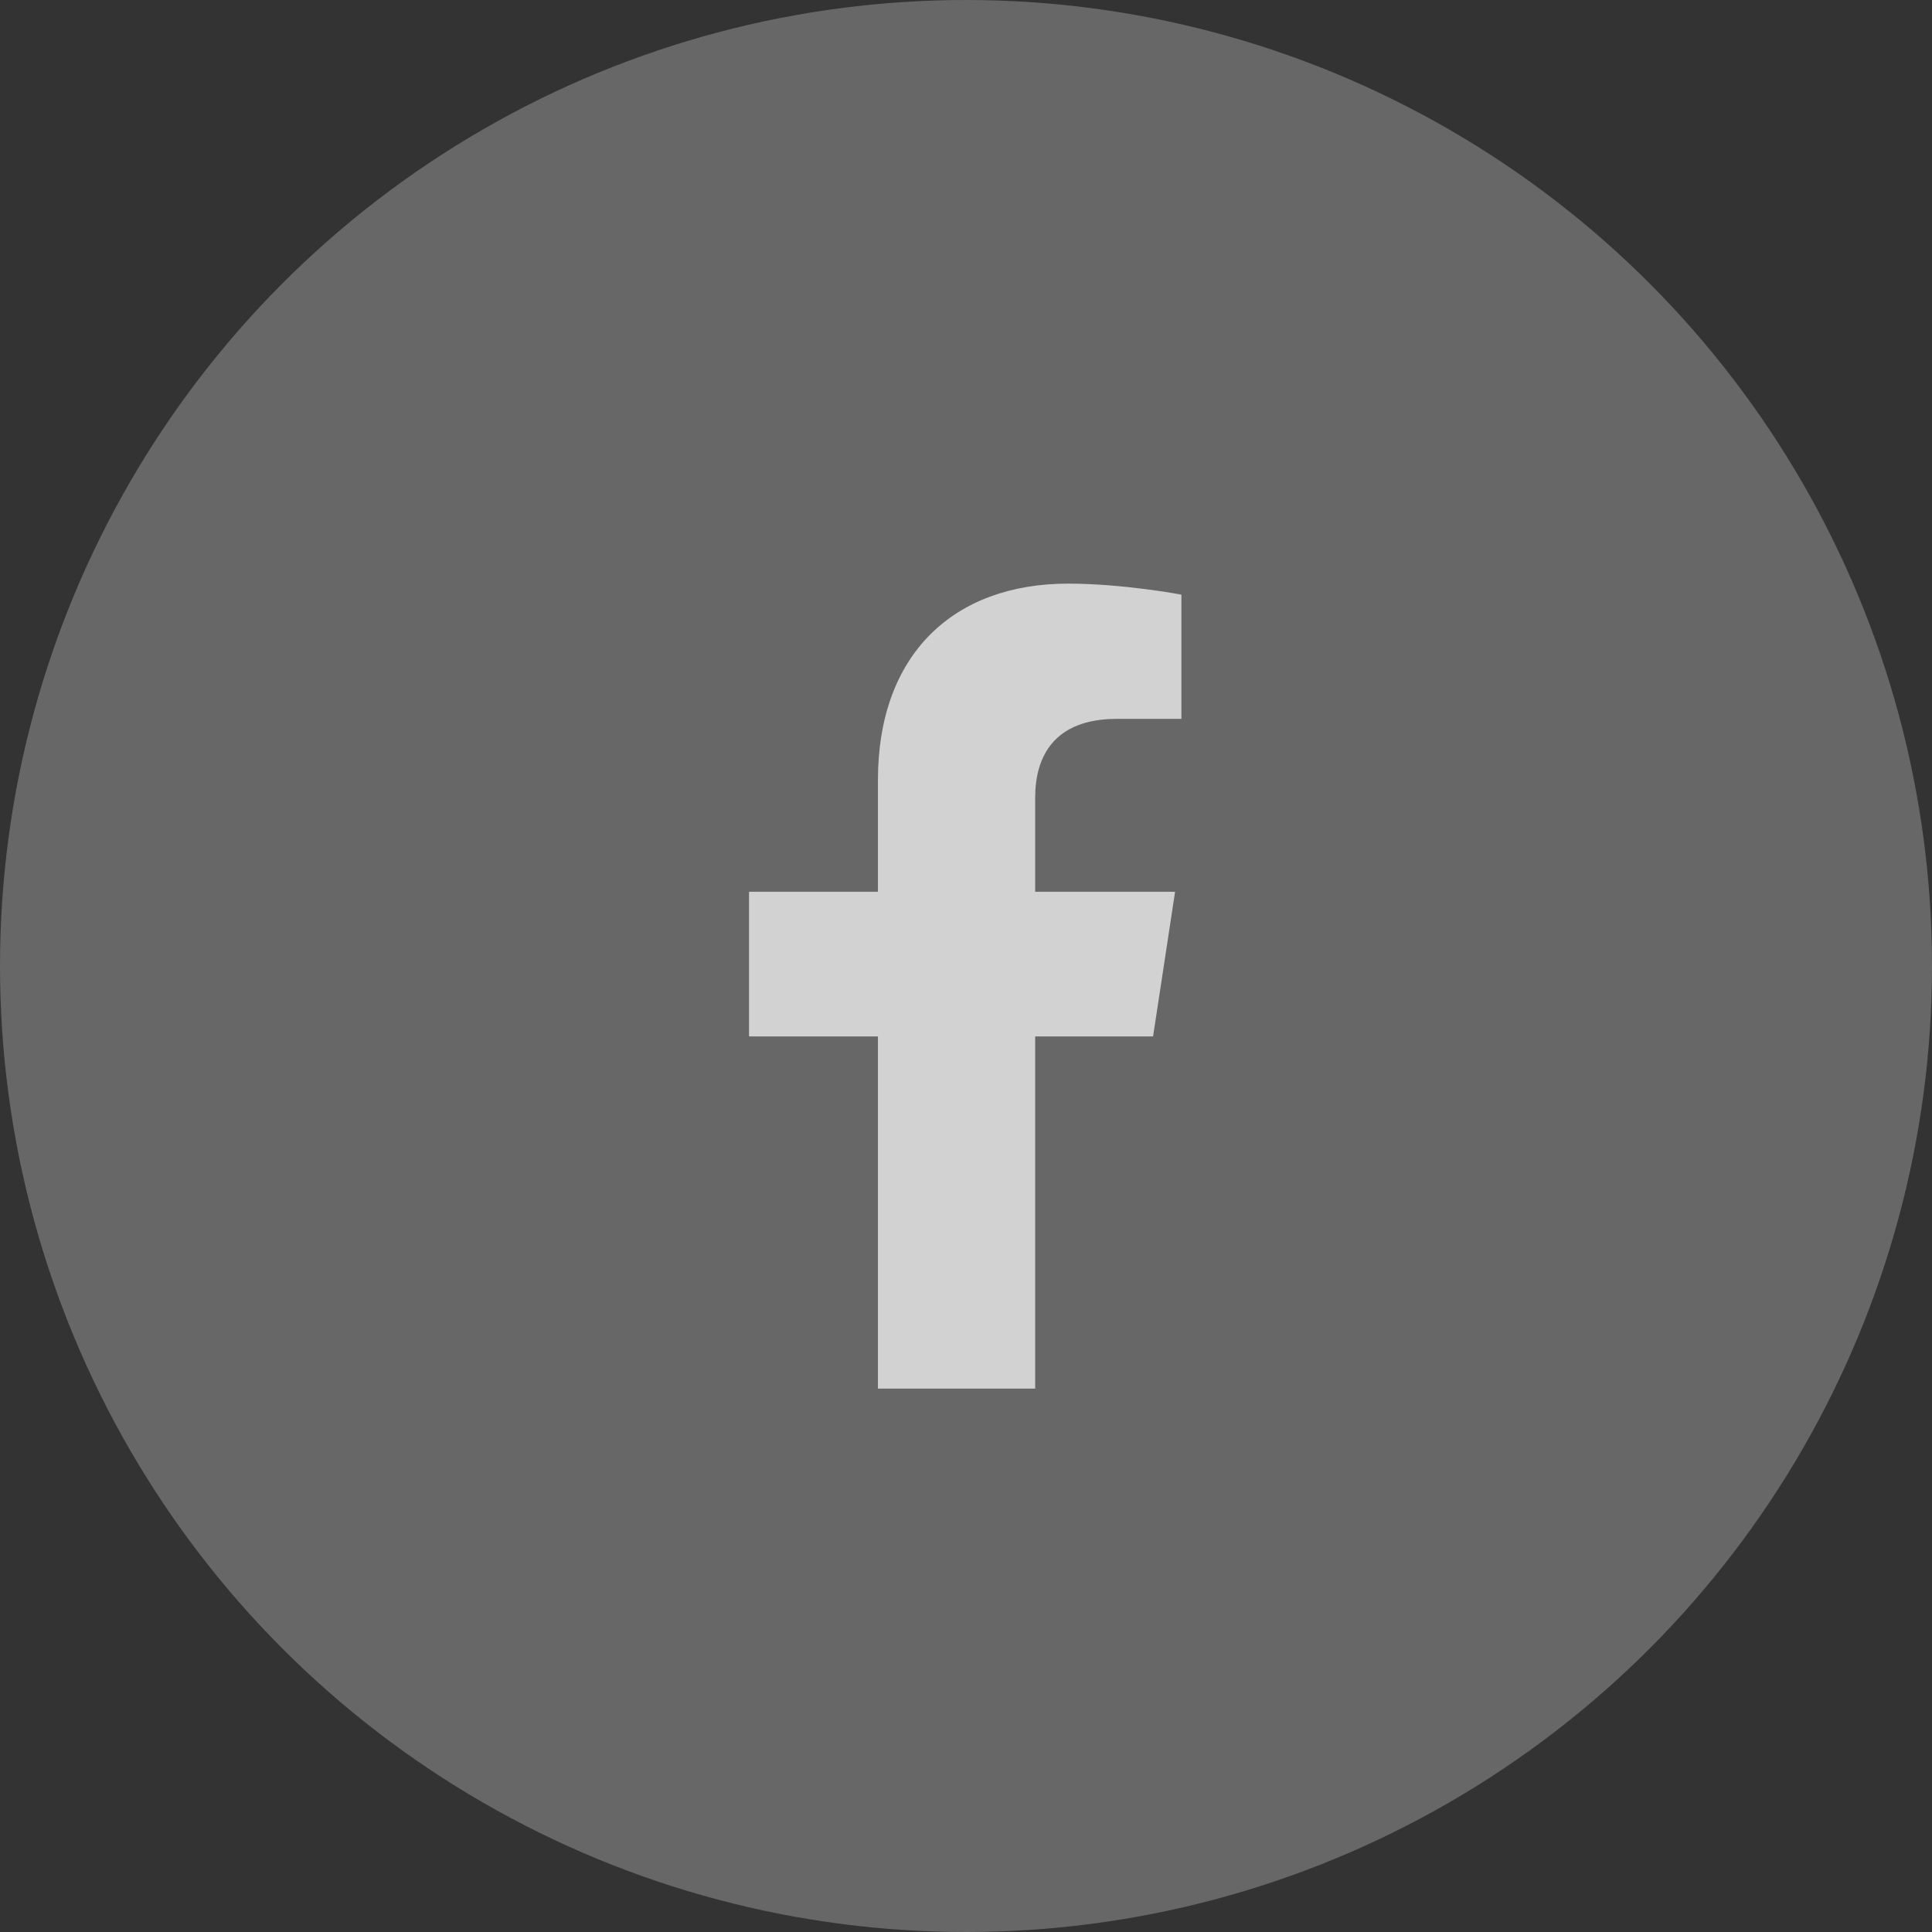
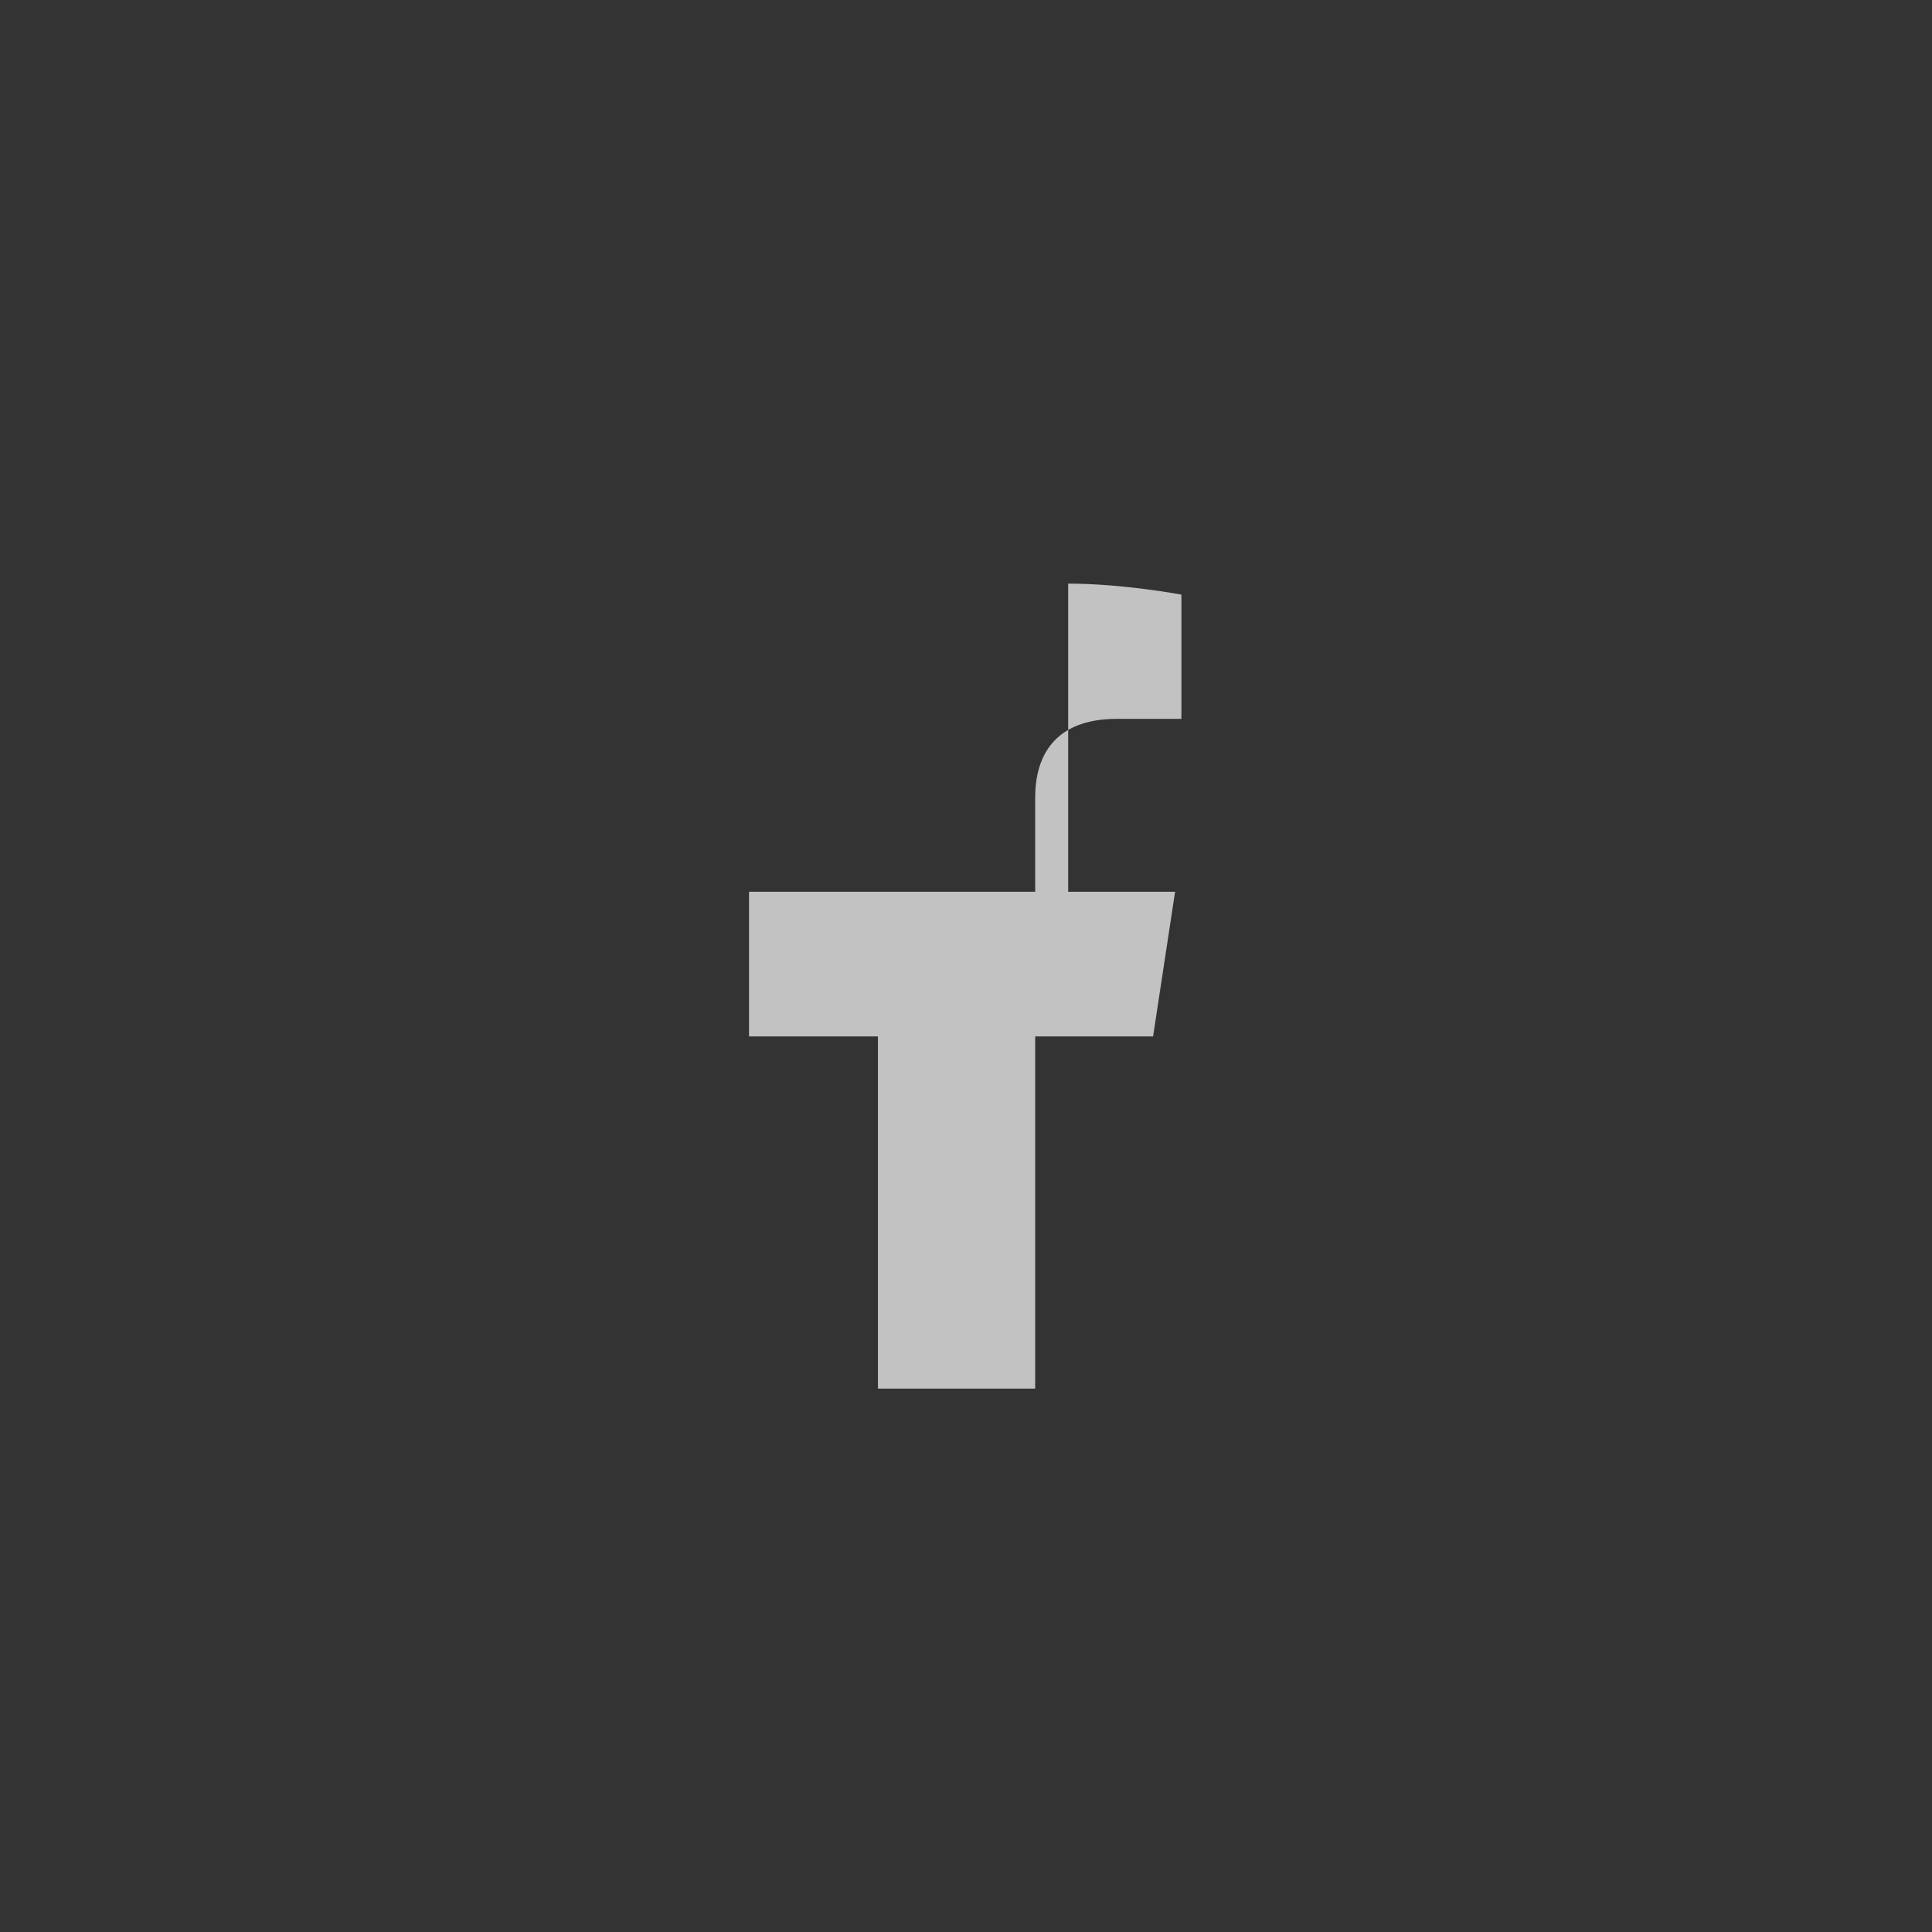
<svg xmlns="http://www.w3.org/2000/svg" width="36" height="36" viewBox="0 0 36 36" fill="none">
  <rect x="0" y="0" width="36" height="36" fill="#333333" stroke="none" />
-   <circle cx="18" cy="18" r="18" fill="#676767" />
-   <path opacity="0.7" d="M21.486 19.312L21.896 16.617H19.289V14.859C19.289 14.098 19.641 13.395 20.812 13.395H22.014V11.08C22.014 11.08 20.93 10.875 19.904 10.875C17.766 10.875 16.359 12.193 16.359 14.537V16.617H13.957V19.312H16.359V25.875H19.289V19.312H21.486Z" fill="white" />
+   <path opacity="0.7" d="M21.486 19.312L21.896 16.617H19.289V14.859C19.289 14.098 19.641 13.395 20.812 13.395H22.014V11.08C22.014 11.08 20.93 10.875 19.904 10.875V16.617H13.957V19.312H16.359V25.875H19.289V19.312H21.486Z" fill="white" />
</svg>